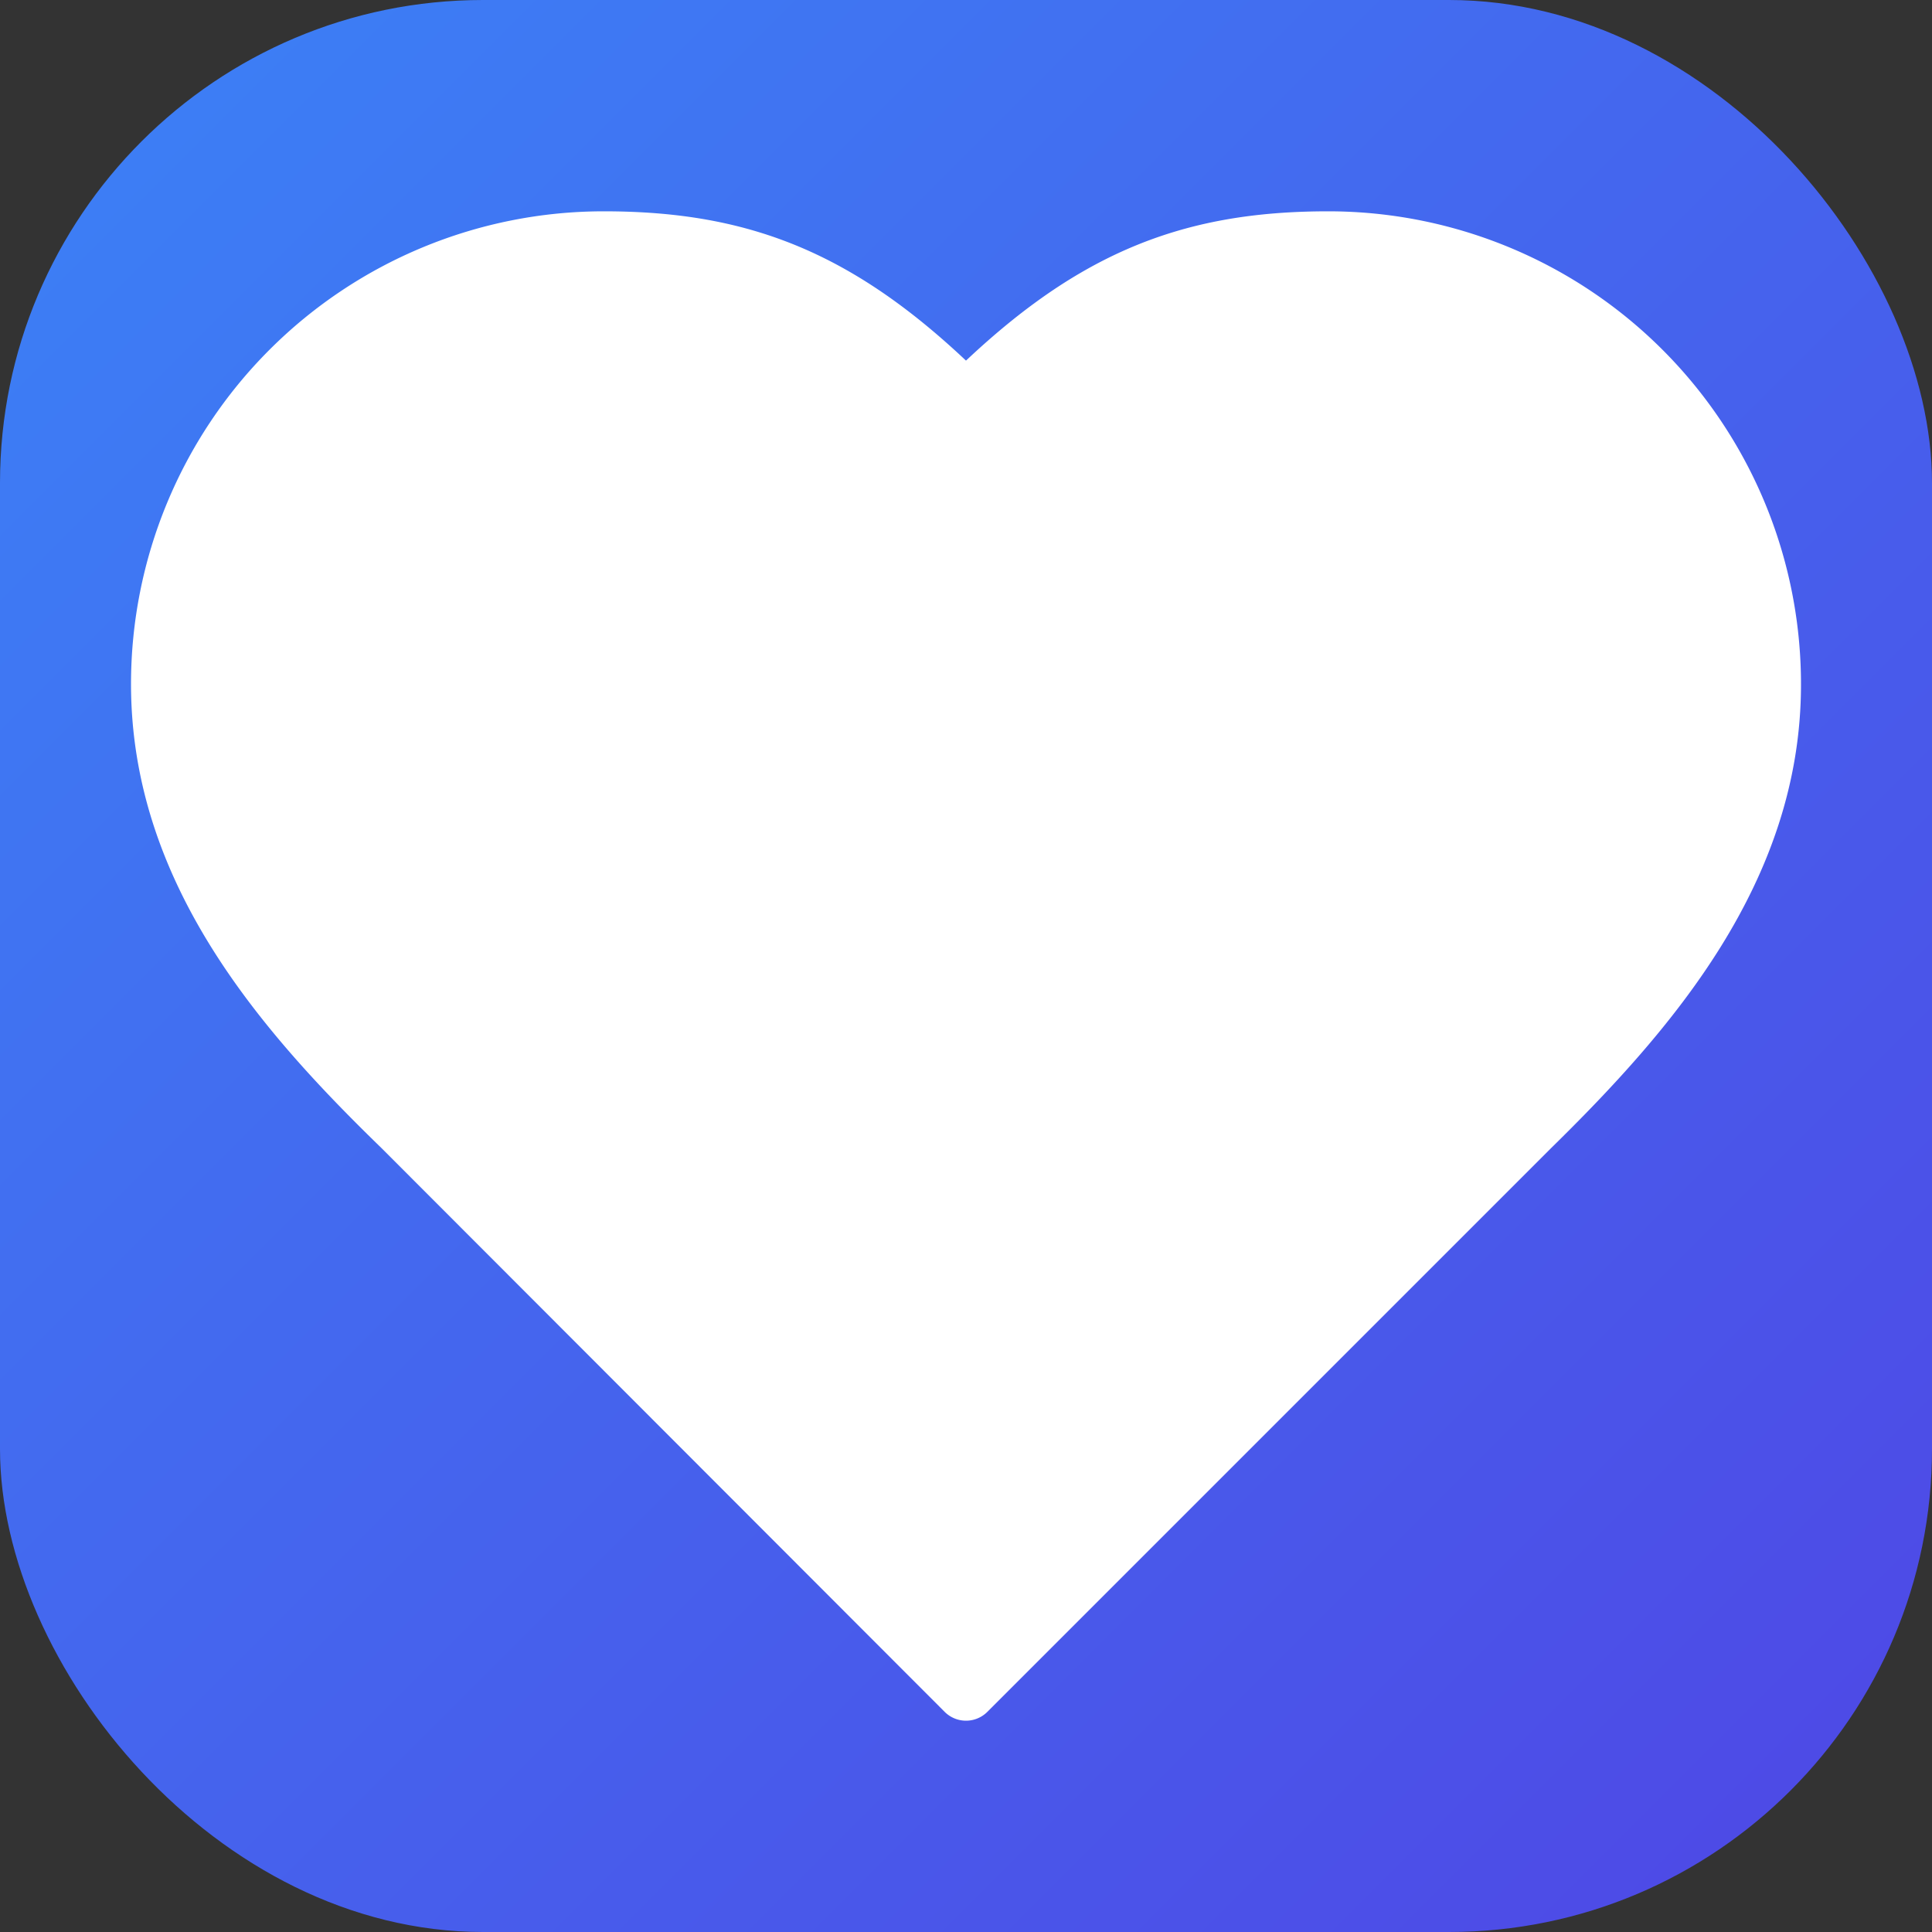
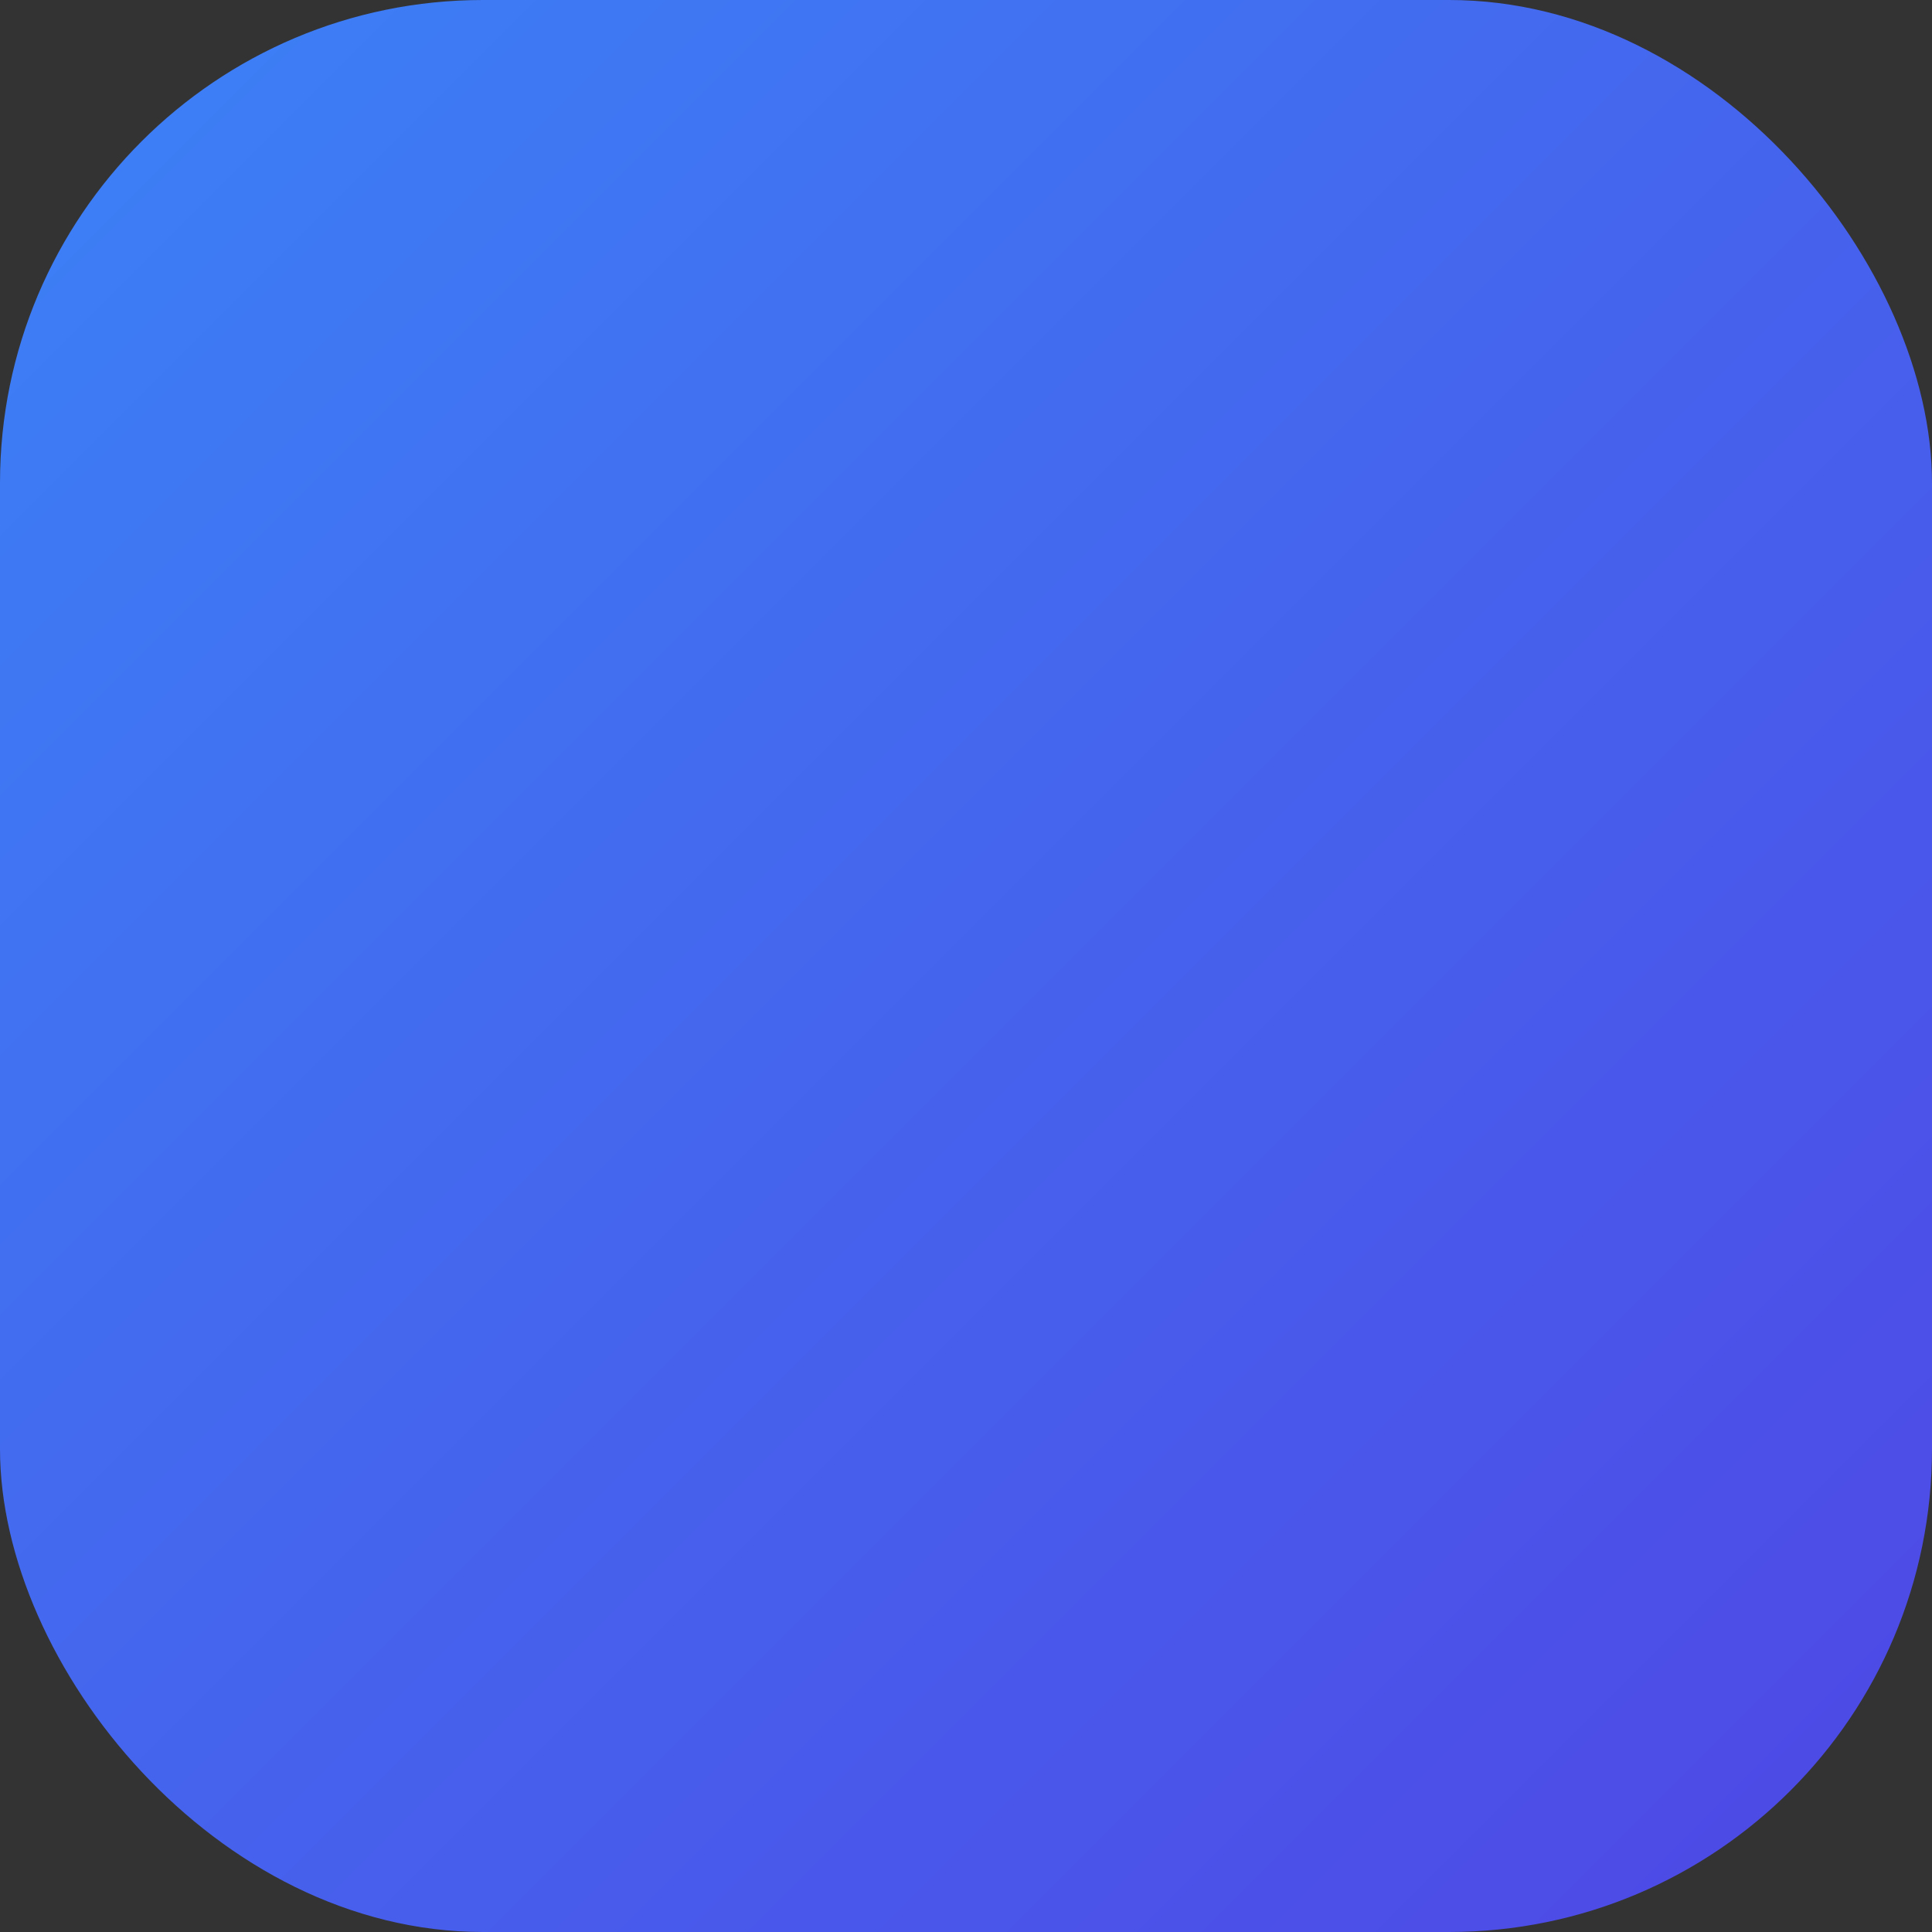
<svg xmlns="http://www.w3.org/2000/svg" width="32" height="32" viewBox="0 0 32 32" fill="none">
  <rect x="0" y="0" width="32" height="32" fill="#333333" stroke="none" />
  <defs>
    <linearGradient id="gradient" x1="0%" y1="0%" x2="100%" y2="100%">
      <stop offset="0%" style="stop-color:#3B82F6;stop-opacity:1" />
      <stop offset="100%" style="stop-color:#4F46E5;stop-opacity:1" />
    </linearGradient>
  </defs>
  <rect width="32" height="32" rx="8" fill="url(#gradient)" />
-   <path d="M25.33 18.67c1.99-1.95 4-4.28 4-7.33A7.33 7.33 0 0 0 22 4c-2.35 0-4 .67-6 2.67C14 4.67 12.35 4 10 4a7.33 7.33 0 0 0-7.33 7.33c0 3.07 2 5.39 4 7.33L16 28Z" fill="white" stroke="white" stroke-width="1" stroke-linecap="round" stroke-linejoin="round" />
</svg>